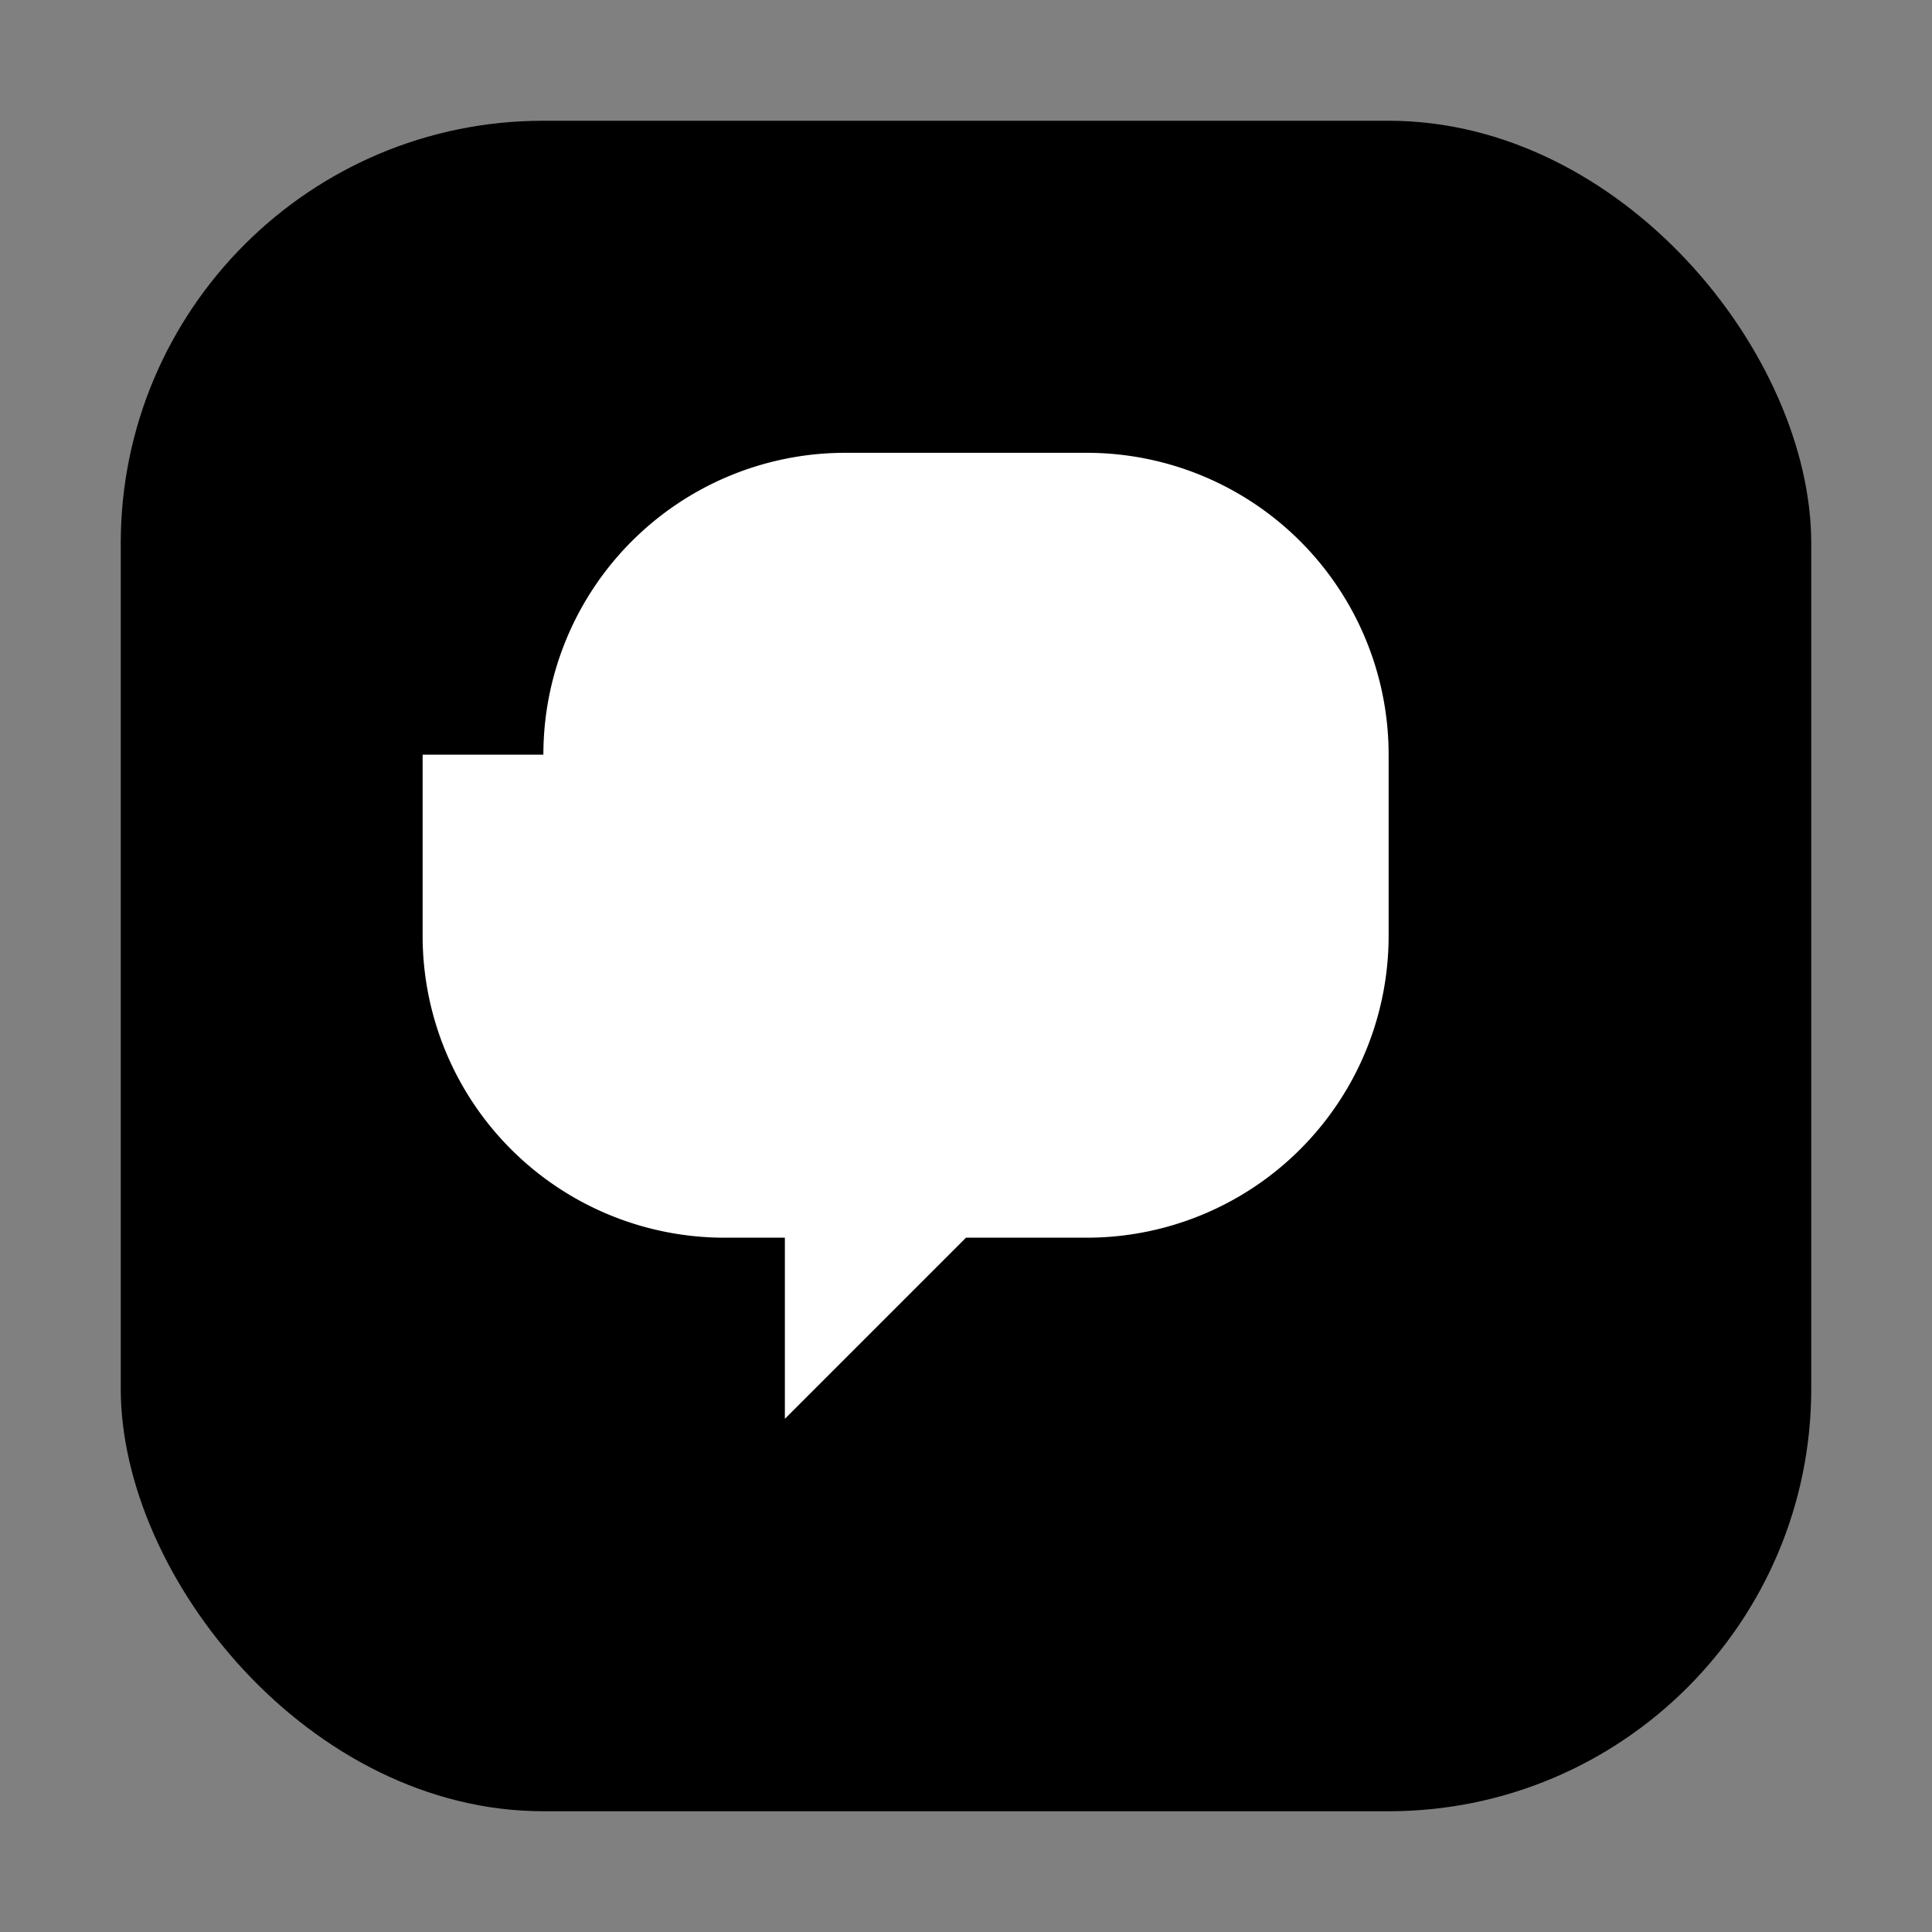
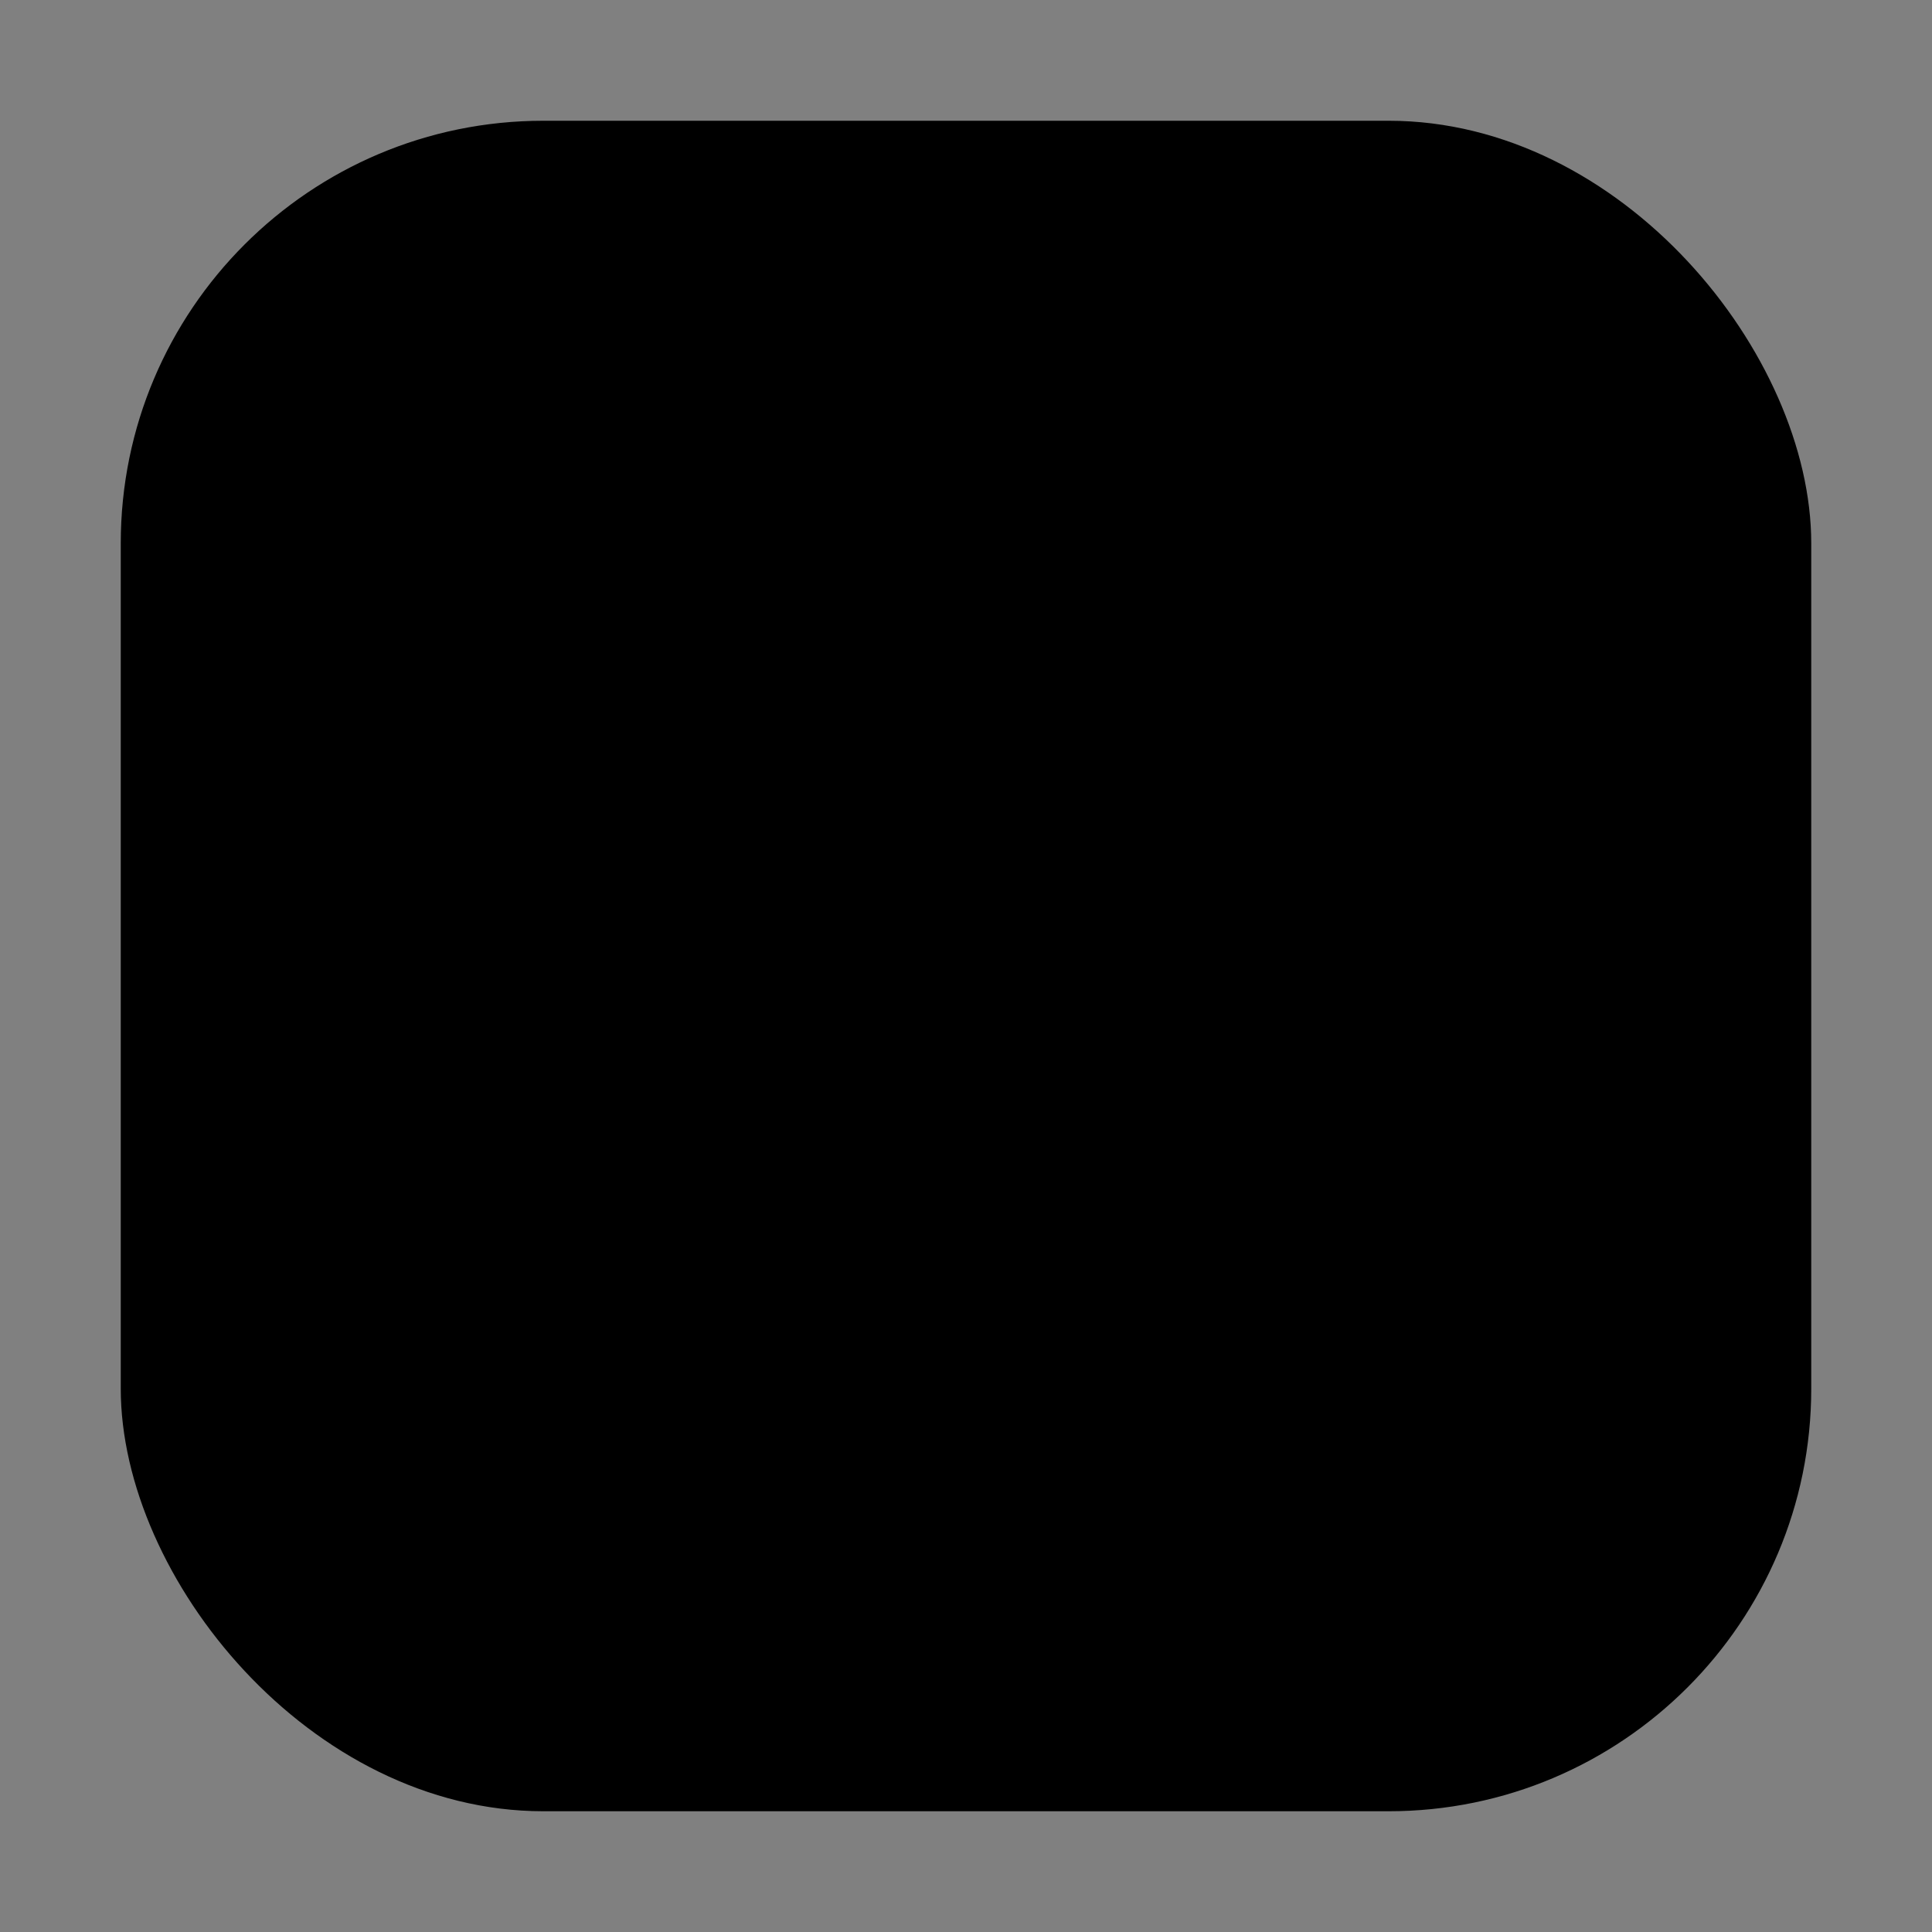
<svg xmlns="http://www.w3.org/2000/svg" viewBox="0 0 64 64">
  <rect x="0" y="0" width="64" height="64" fill="#808080" stroke="none" />
  <rect x="4" y="4" width="56" height="56" rx="14" fill="black" />
-   <path d="M18 25a10 10 0 0 1 10-10h8a10 10 0 0 1 10 10v6a10 10 0 0 1-10 10h-4l-6 6v-6h-2a10 10 0 0 1-10-10v-6z" fill="white" />
</svg>